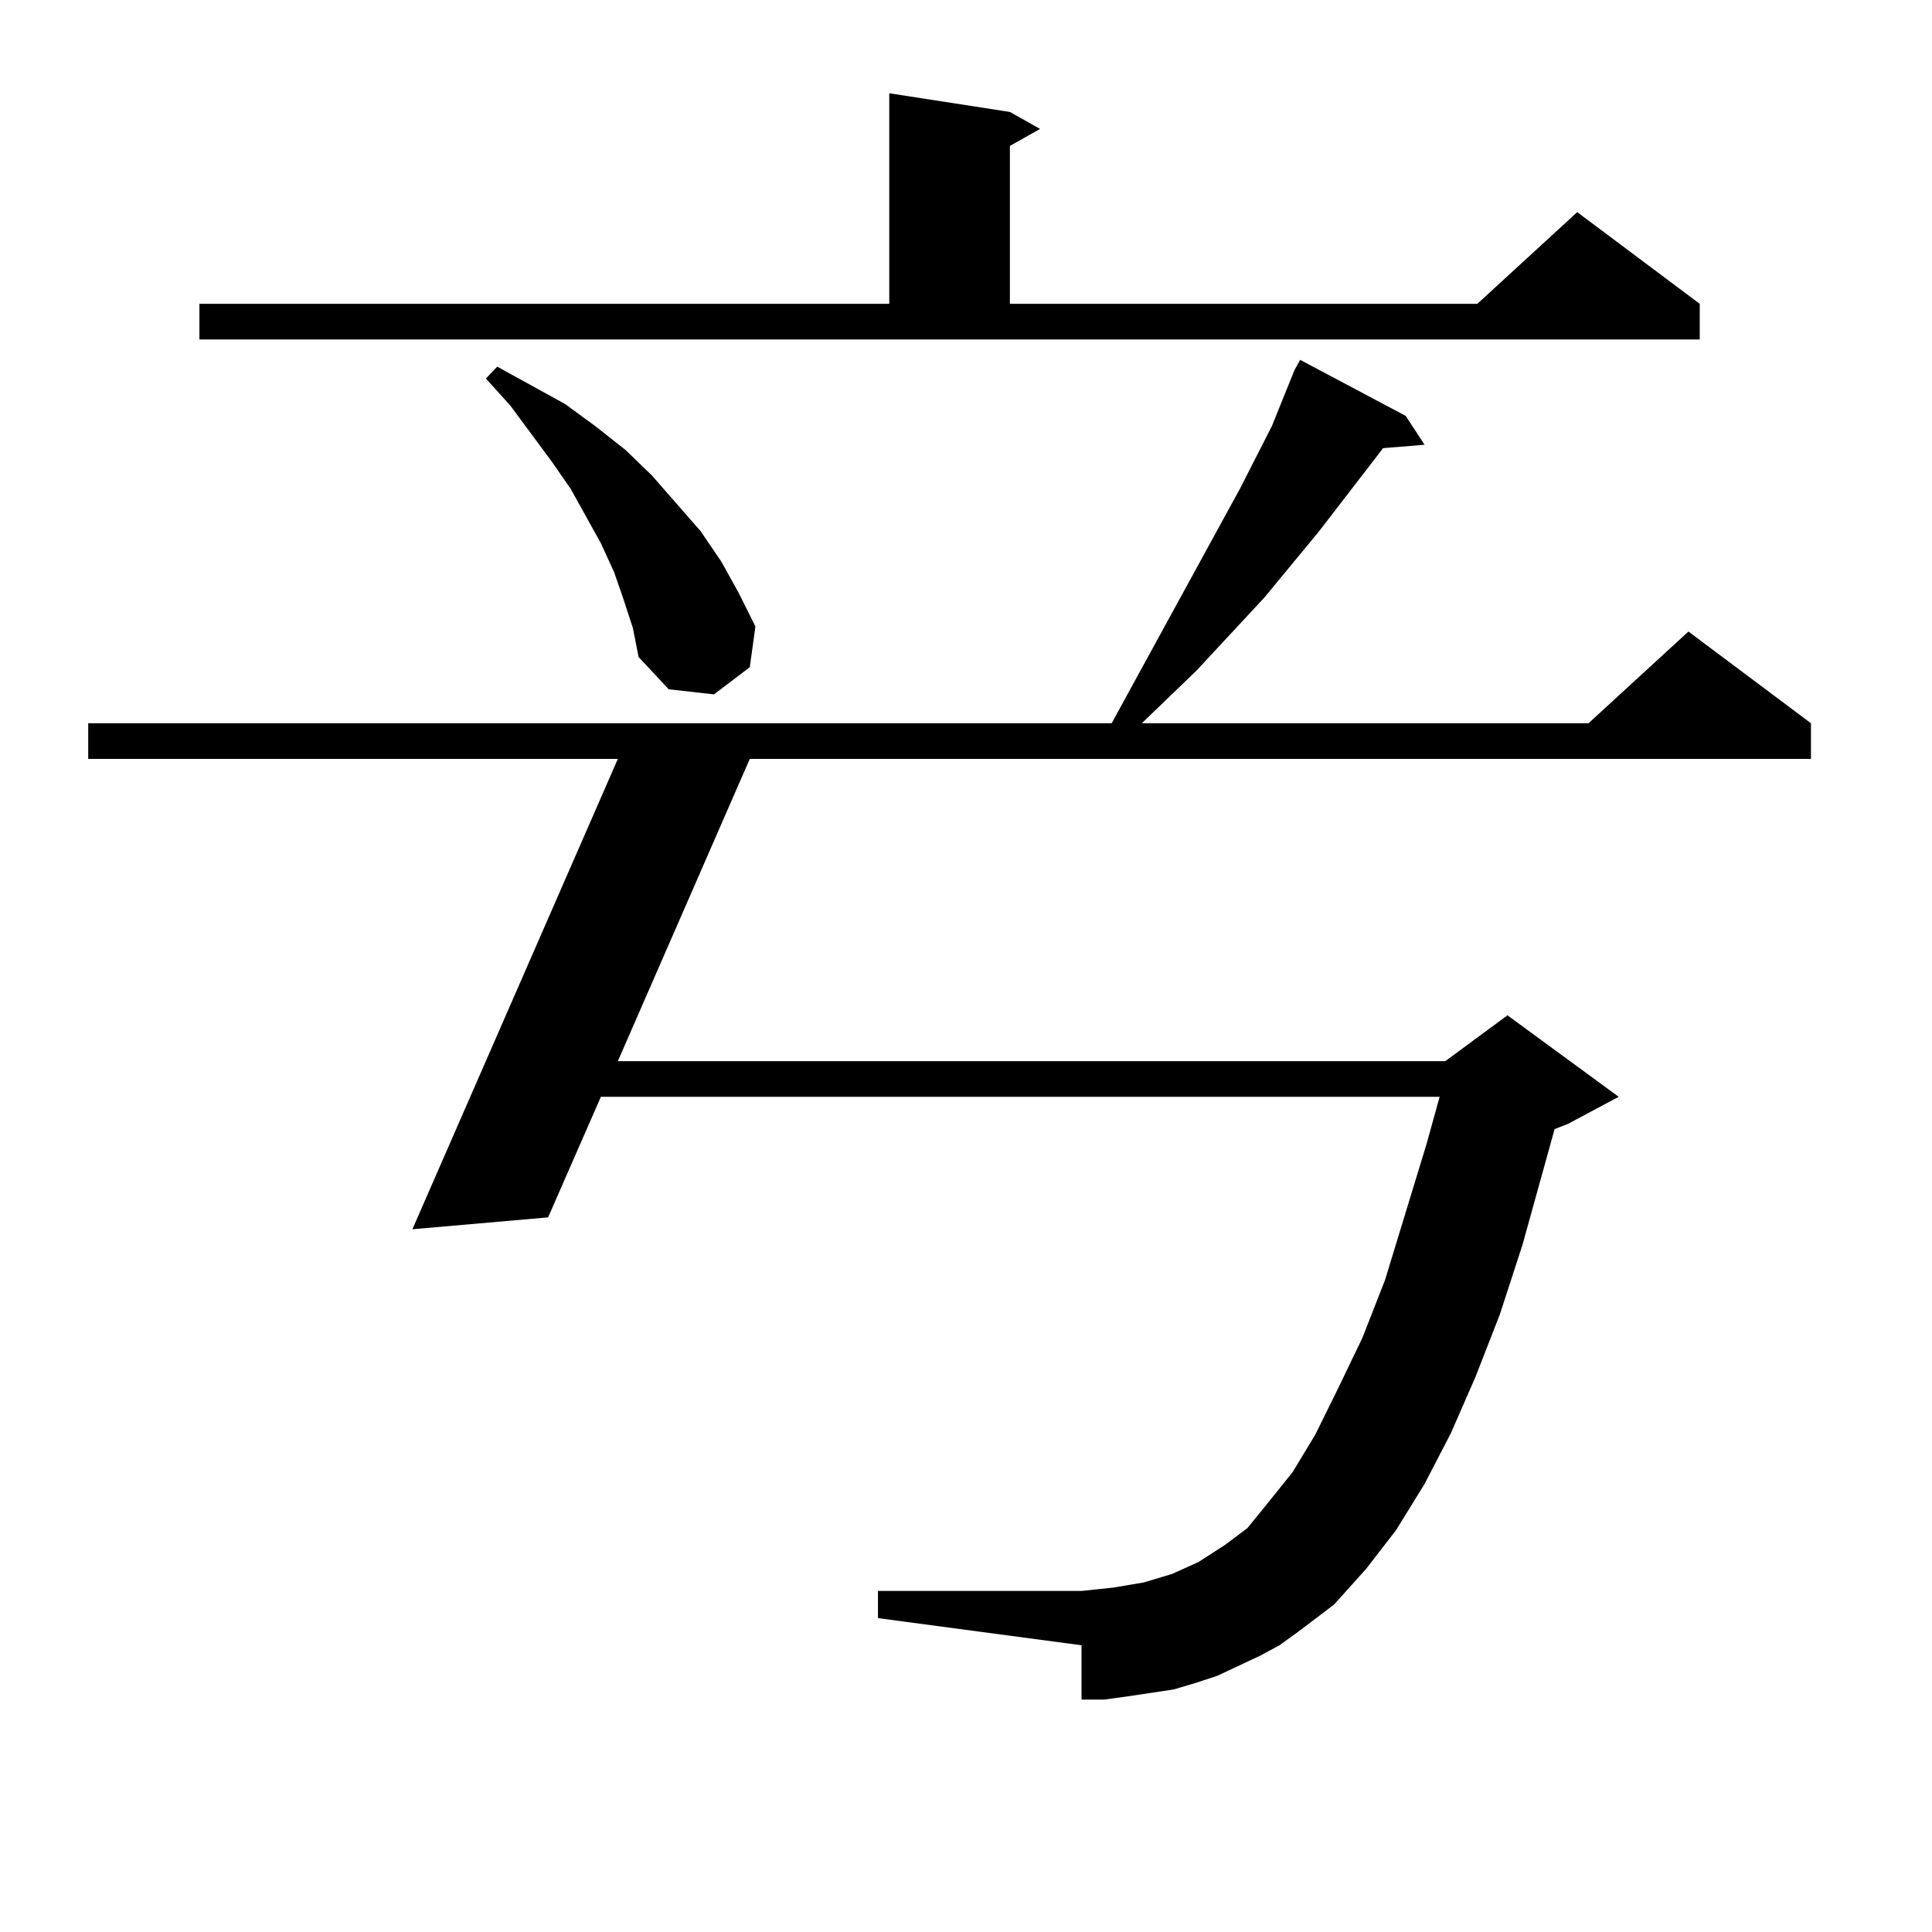
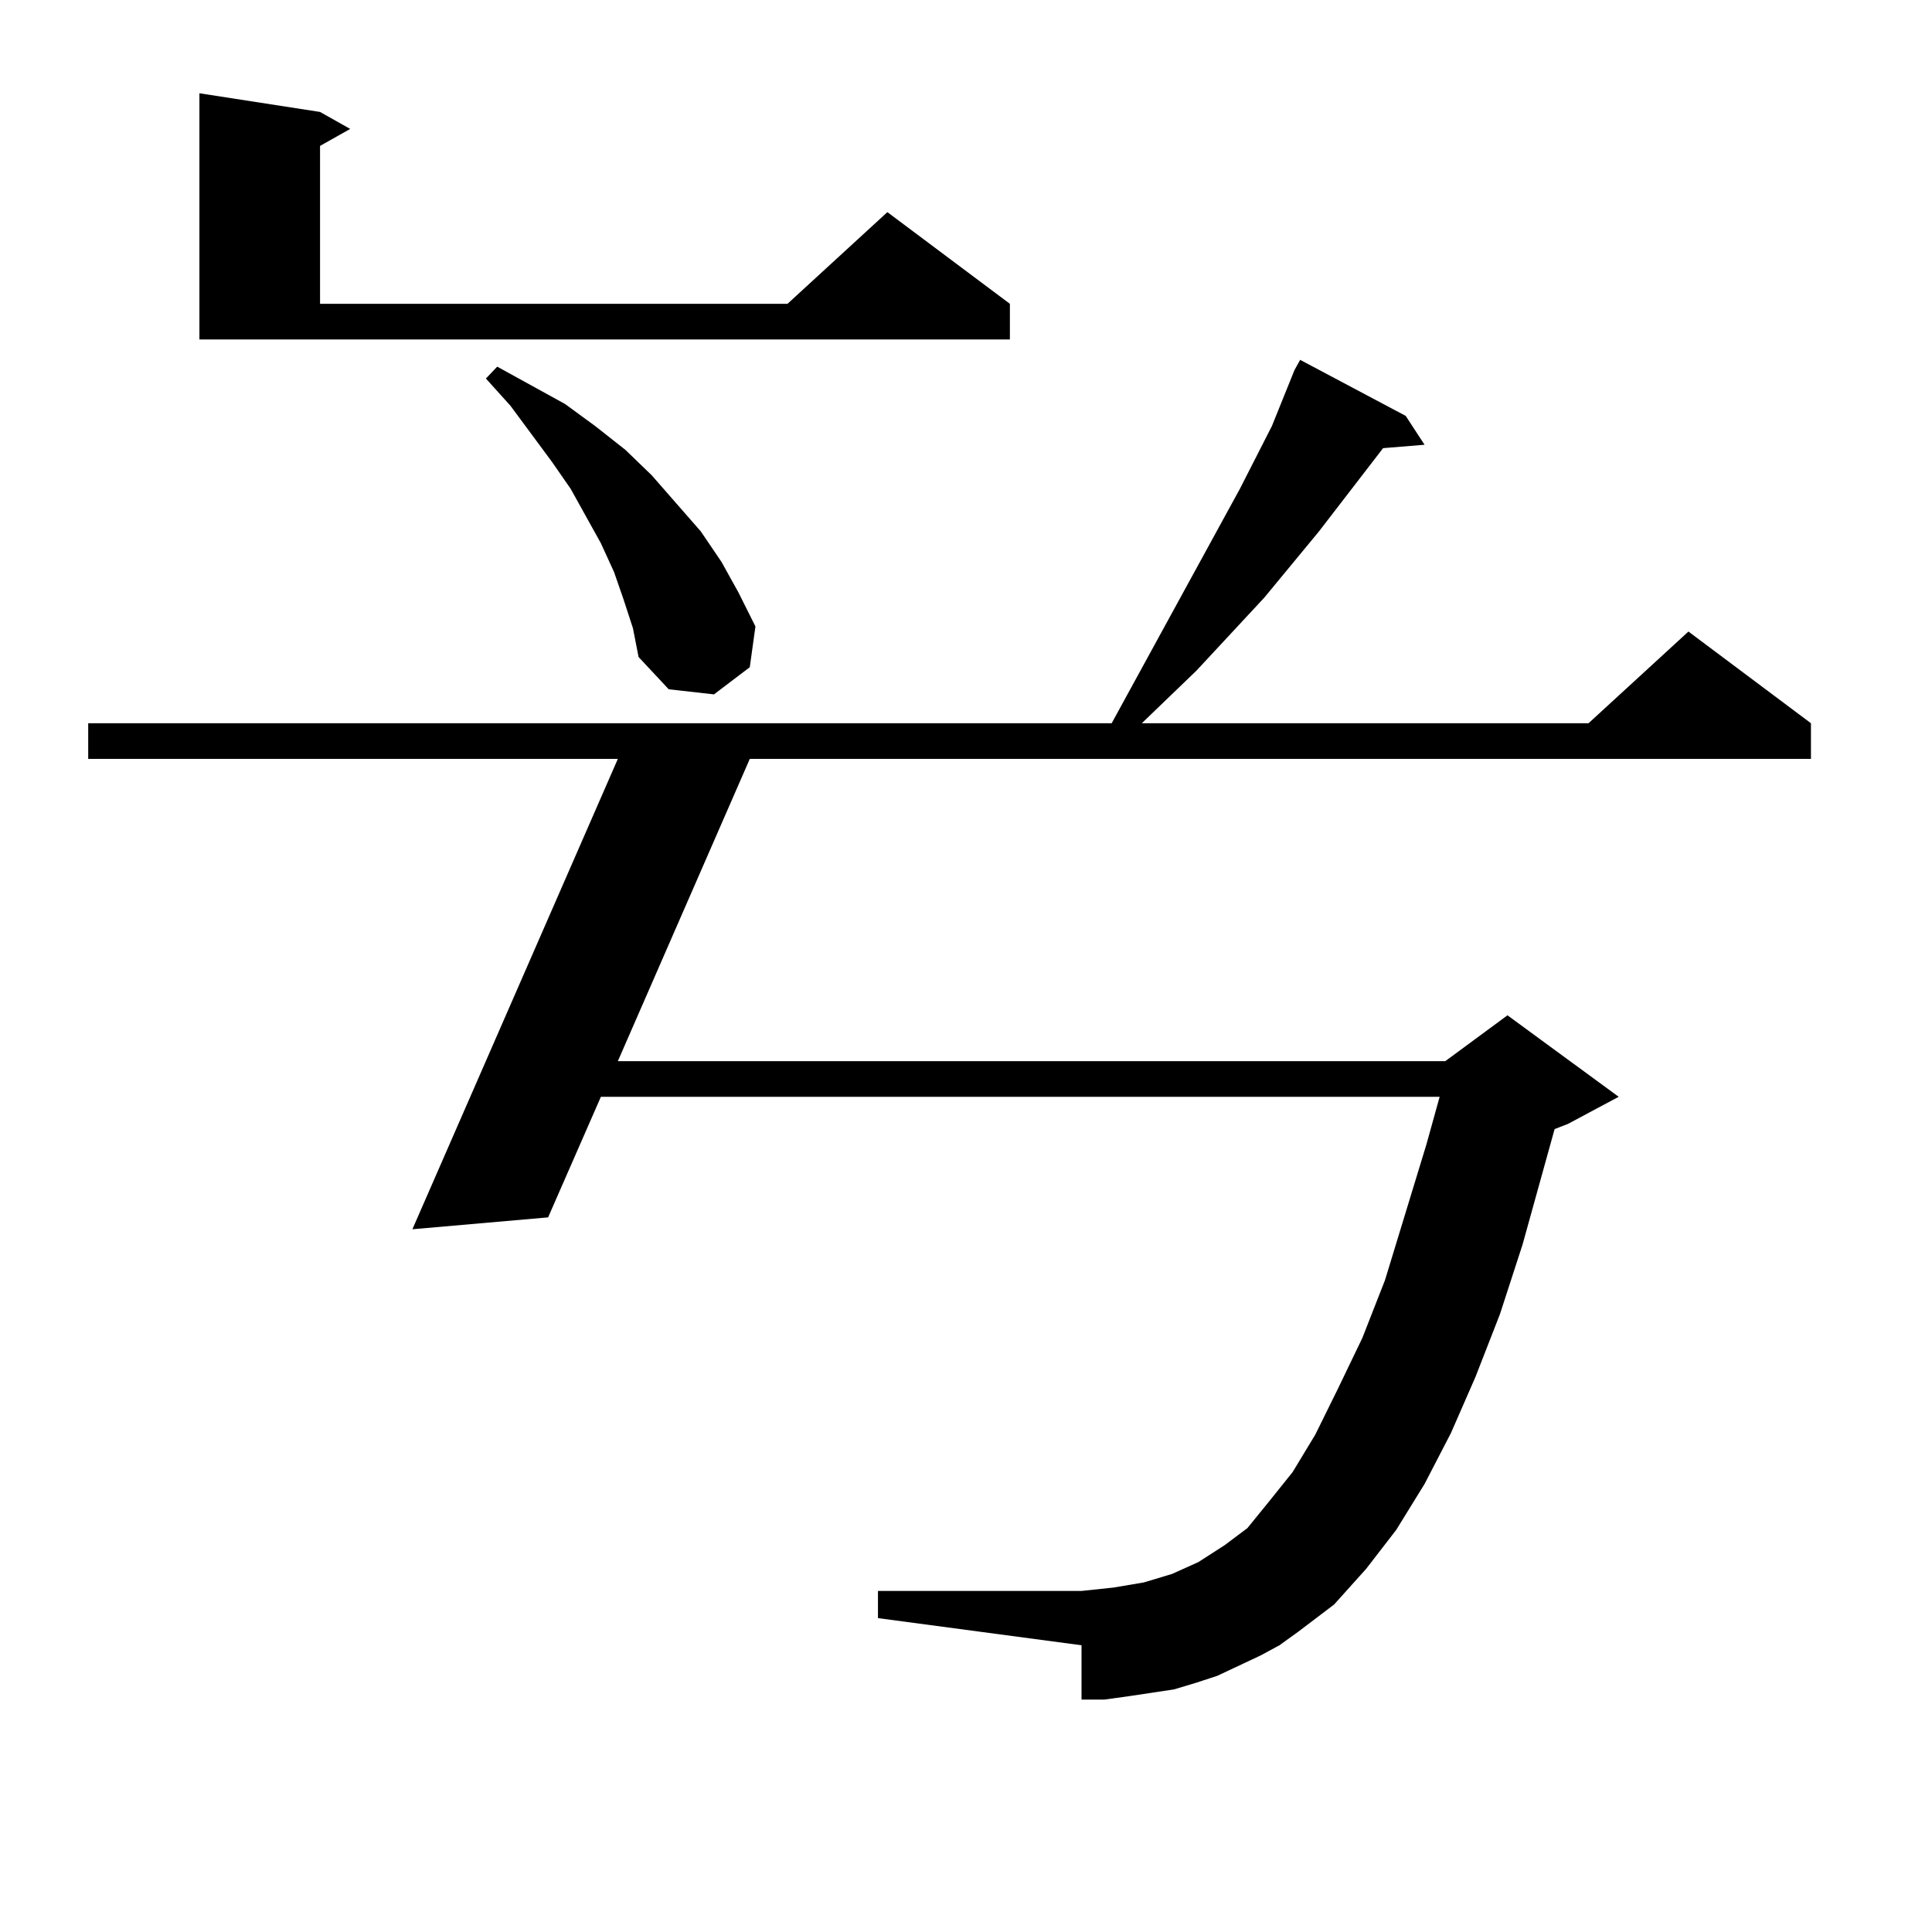
<svg xmlns="http://www.w3.org/2000/svg" version="1.1" id="图层_1" x="0px" y="0px" width="1000px" height="1000px" viewBox="0 0 1000 1000" enable-background="new 0 0 1000 1000" xml:space="preserve">
-   <path d="M652.472,856.867l-22.438,10.547l-10.731,3.516l-11.707,3.516l-11.707,1.758l-11.707,1.758l-12.683,1.758h-11.707v-28.125  l-105.363-14.063v-14.063h105.363l16.585-1.758l15.609-2.637l14.634-4.395l13.658-6.152l13.658-8.789l11.707-8.789l10.731-13.184  l12.683-15.82l11.707-19.336l11.707-23.73l12.683-26.367l11.707-29.883l21.463-70.313l6.829-24.609H311.017L283.7,630.109  l-70.242,6.152l106.339-243.457H45.657v-18.457H575.4l66.34-121.289l16.585-32.52l11.707-29.004l2.927-5.273l54.633,29.004  l9.756,14.941l-21.463,1.758l-33.17,43.066l-28.292,34.277l-35.121,37.793l-28.292,27.246h231.214l51.706-47.461l63.413,47.461  v18.457H388.088L319.797,549.25h428.282l32.194-23.73l57.56,42.188l-26.341,14.063l-6.829,2.637l-16.585,59.766l-11.707,36.035  l-12.683,32.52l-12.683,29.004l-13.658,26.367l-14.634,23.73l-15.609,20.215L690.52,830.5l-18.536,14.063l-9.756,7.031  L652.472,856.867z M103.217,157.258h357.064V48.273l62.438,9.668l15.609,8.789l-15.609,8.789v81.738h241.945l51.706-47.461  l63.413,47.461v18.457H103.217V157.258z M322.724,310.188l-4.878-14.063l-6.829-14.941l-15.609-28.125l-9.756-14.063l-21.463-29.004  l-12.683-14.063l5.854-6.152l35.121,19.336l15.609,11.426l15.609,12.305l13.658,13.184l25.365,29.004l10.731,15.82l8.78,15.82  l8.78,17.578l-2.927,21.094l-18.536,14.063l-23.414-2.637l-15.609-16.699l-2.927-14.941L322.724,310.188z" />
+   <path d="M652.472,856.867l-22.438,10.547l-10.731,3.516l-11.707,3.516l-11.707,1.758l-11.707,1.758l-12.683,1.758h-11.707v-28.125  l-105.363-14.063v-14.063h105.363l16.585-1.758l15.609-2.637l14.634-4.395l13.658-6.152l13.658-8.789l11.707-8.789l10.731-13.184  l12.683-15.82l11.707-19.336l11.707-23.73l12.683-26.367l11.707-29.883l21.463-70.313l6.829-24.609H311.017L283.7,630.109  l-70.242,6.152l106.339-243.457H45.657v-18.457H575.4l66.34-121.289l16.585-32.52l11.707-29.004l2.927-5.273l54.633,29.004  l9.756,14.941l-21.463,1.758l-33.17,43.066l-28.292,34.277l-35.121,37.793l-28.292,27.246h231.214l51.706-47.461l63.413,47.461  v18.457H388.088L319.797,549.25h428.282l32.194-23.73l57.56,42.188l-26.341,14.063l-6.829,2.637l-16.585,59.766l-11.707,36.035  l-12.683,32.52l-12.683,29.004l-13.658,26.367l-14.634,23.73l-15.609,20.215L690.52,830.5l-18.536,14.063l-9.756,7.031  L652.472,856.867z M103.217,157.258V48.273l62.438,9.668l15.609,8.789l-15.609,8.789v81.738h241.945l51.706-47.461  l63.413,47.461v18.457H103.217V157.258z M322.724,310.188l-4.878-14.063l-6.829-14.941l-15.609-28.125l-9.756-14.063l-21.463-29.004  l-12.683-14.063l5.854-6.152l35.121,19.336l15.609,11.426l15.609,12.305l13.658,13.184l25.365,29.004l10.731,15.82l8.78,15.82  l8.78,17.578l-2.927,21.094l-18.536,14.063l-23.414-2.637l-15.609-16.699l-2.927-14.941L322.724,310.188z" />
</svg>